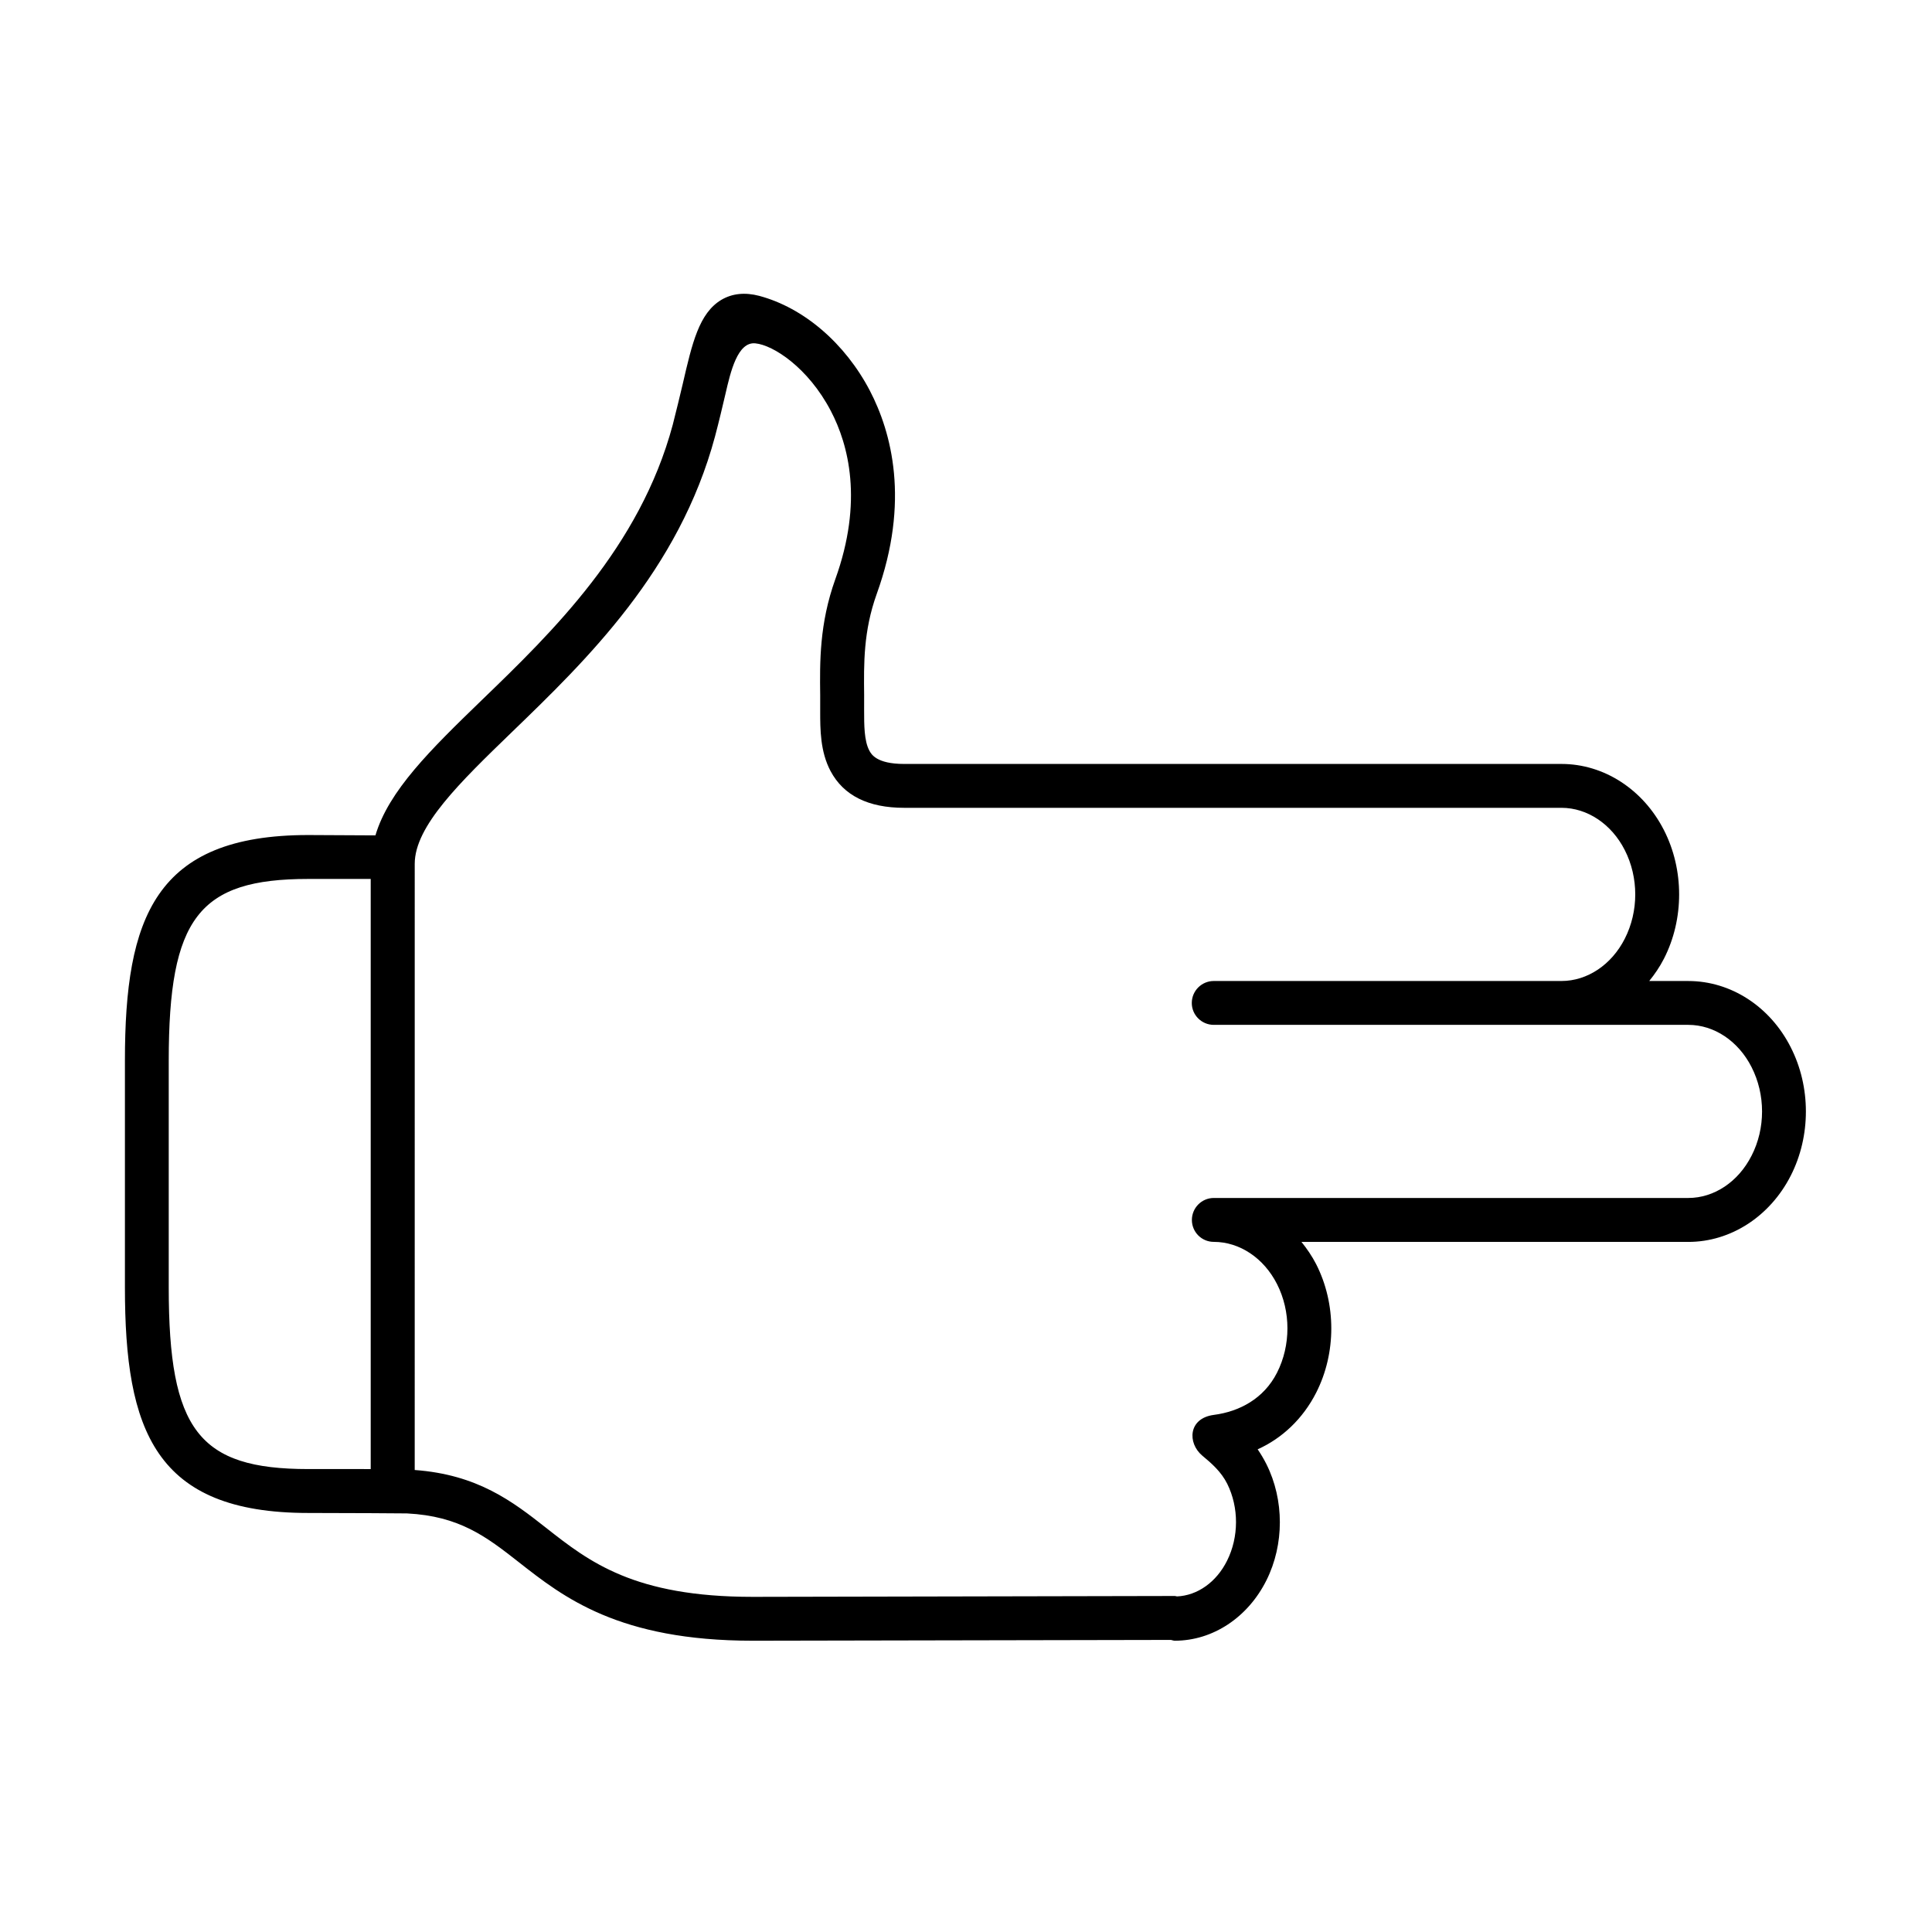
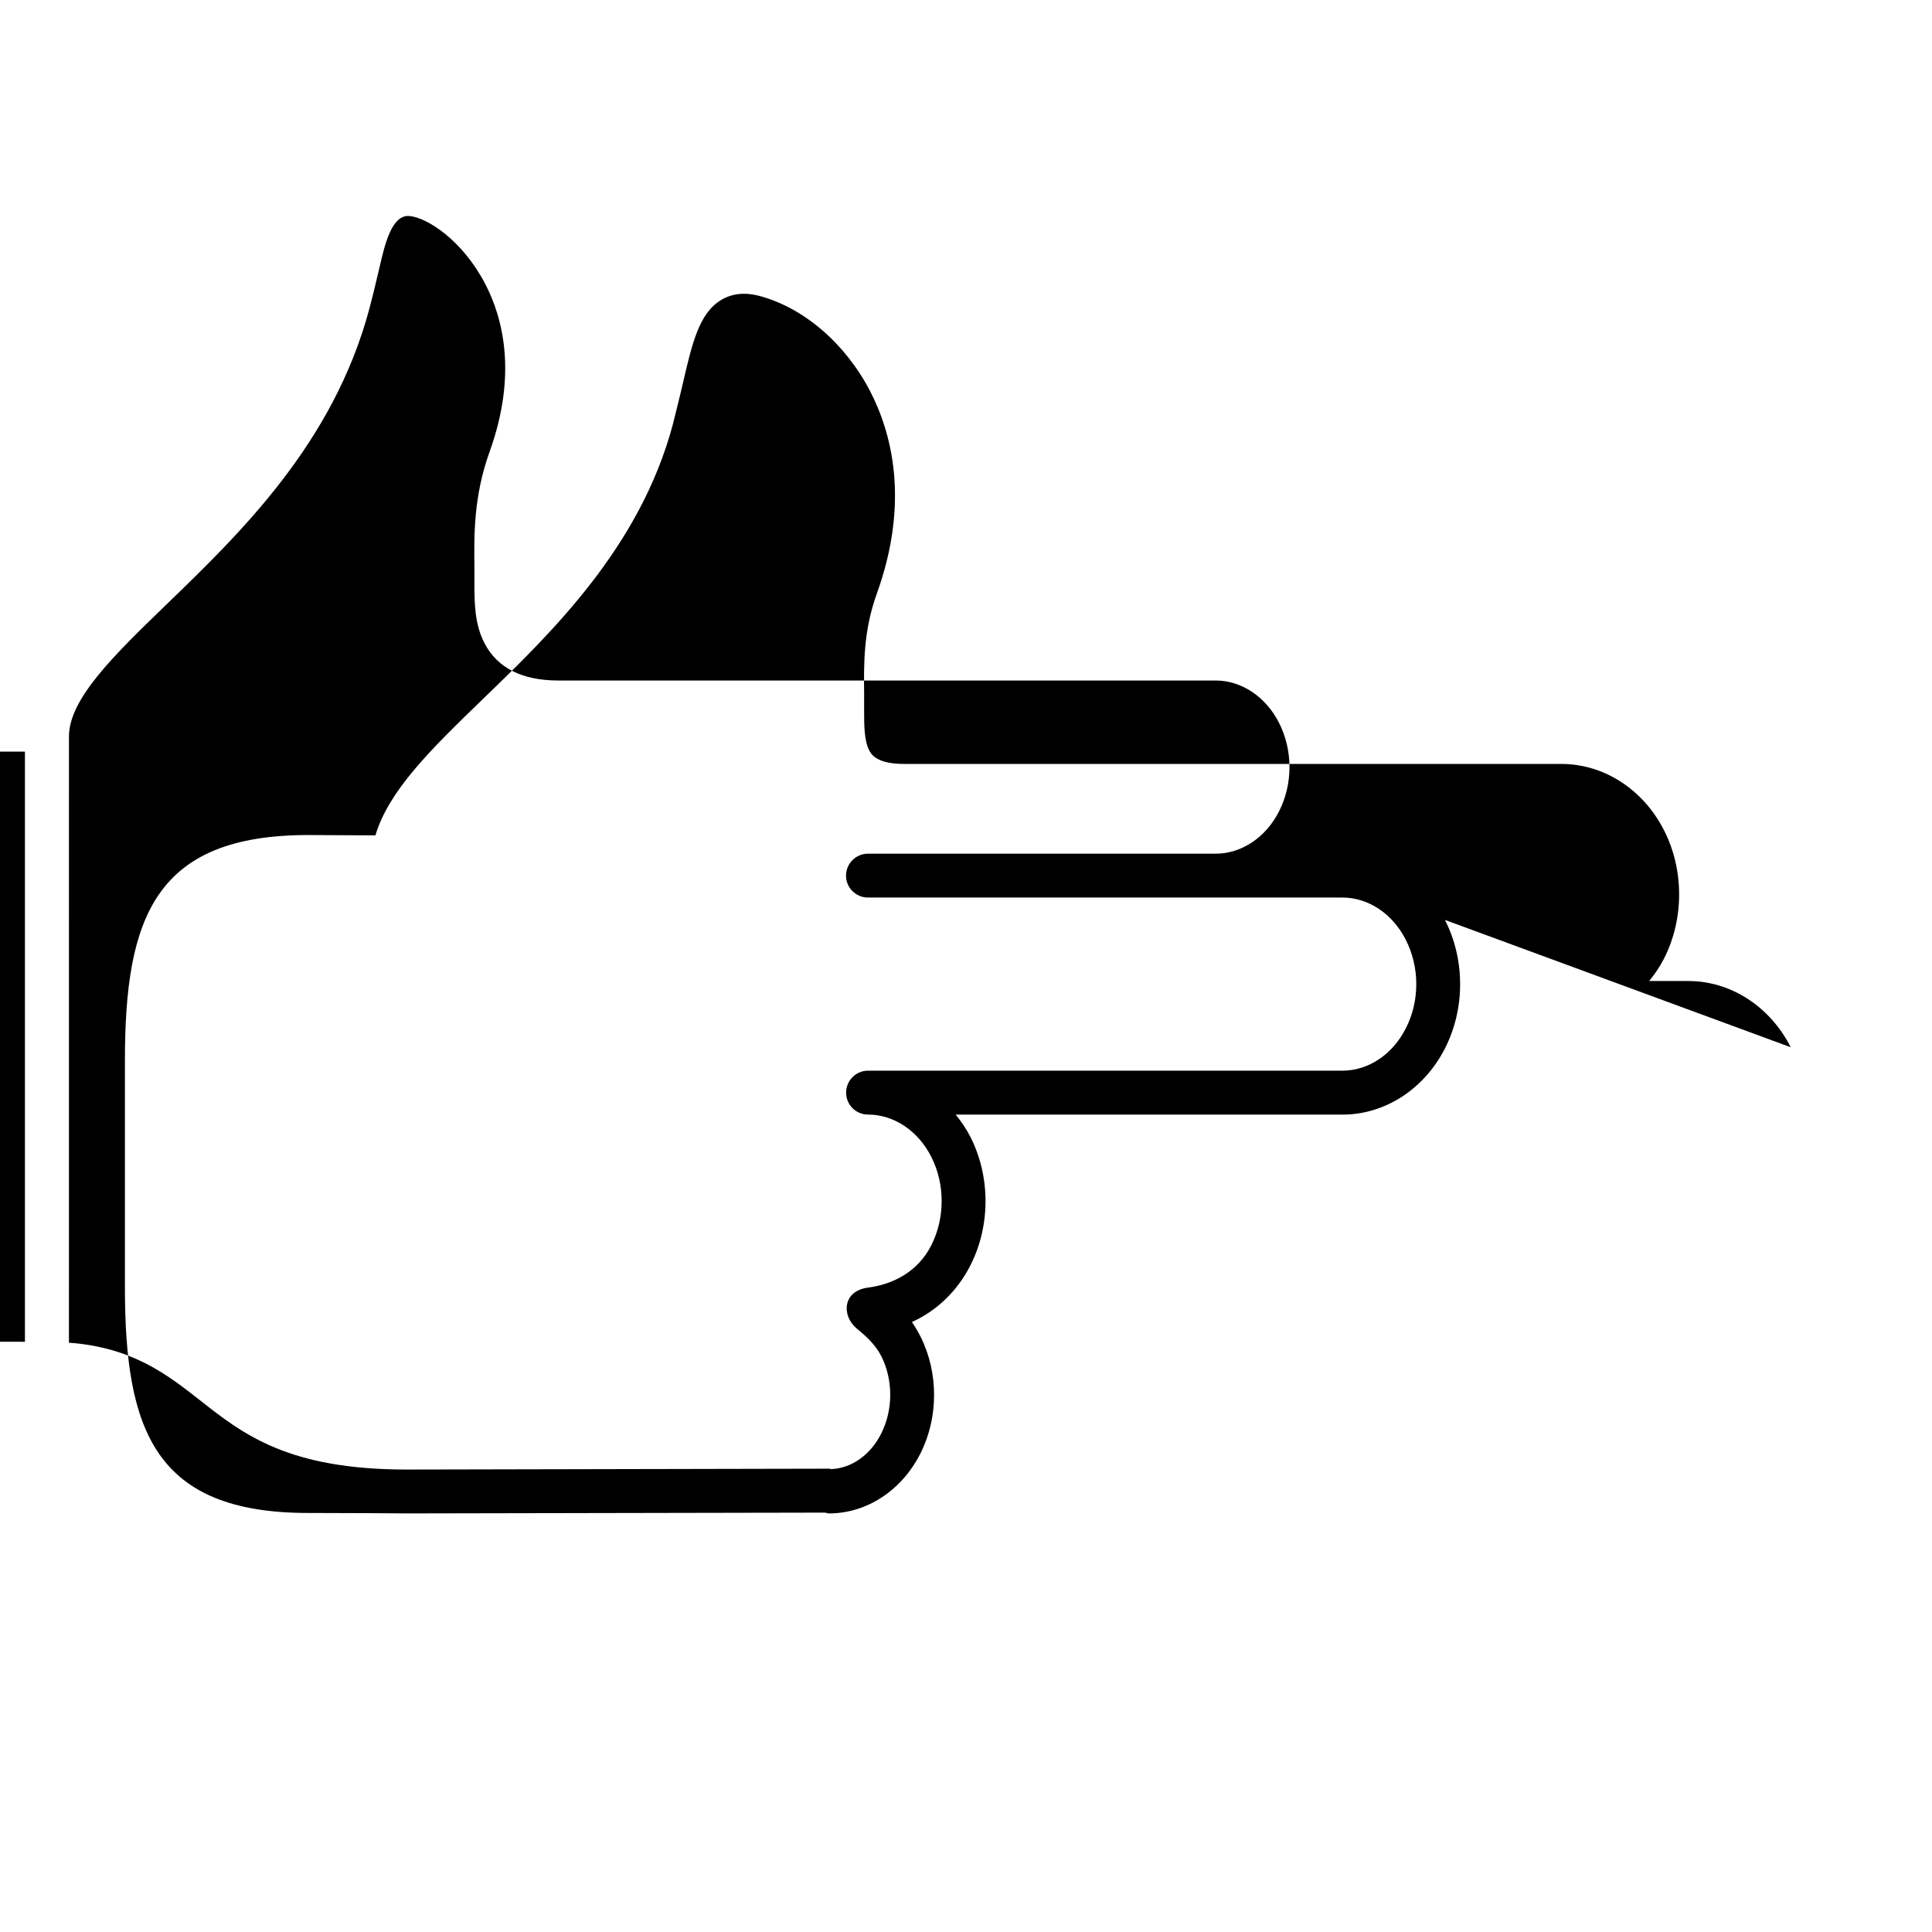
<svg xmlns="http://www.w3.org/2000/svg" fill="#000000" width="800px" height="800px" version="1.1" viewBox="144 144 512 512">
-   <path d="m618.56 421.53c-5.481-10.816-15.891-17.551-27.145-17.551h-10.355c1.461-1.801 2.801-3.762 3.906-5.918 5.363-10.496 5.363-23.562 0-34.062-5.508-10.809-15.922-17.543-27.145-17.543h-174.21c-7.352 0-8.723-2.598-9.238-3.559-1.371-2.598-1.371-6.734-1.371-10.641l0.004-4.078c-0.09-8.32-0.203-16.883 3.32-26.734 8.902-24.637 3.914-42.918-1.801-53.906-6.594-12.605-17.551-21.988-29.332-25.133-3.785-0.992-7.172-0.637-10.055 1.074-5.859 3.531-7.695 11.375-10.199 22.25-0.793 3.297-1.641 6.93-2.66 10.871-8.723 32.445-31.957 54.934-50.645 72.98-13.559 13.121-24.637 23.992-28.141 35.805l-17.809-0.09c-40.652 0-48.578 21.926-48.578 59.77v60.121c0 37.84 7.926 59.77 48.578 59.77l16.582 0.051 9.574 0.066c13.898 0.699 20.988 6.125 29.68 12.949 11.805 9.27 26.473 20.789 61.953 20.789h0.324l110.52-0.211c0.352 0.066 0.672 0.211 1.023 0.211 10.059 0 19.359-6.152 24.289-16.031 4.727-9.477 4.727-21.254 0-30.73-0.699-1.398-1.488-2.711-2.336-3.965 6.441-2.887 11.984-8.07 15.512-15.02 5.336-10.496 5.336-23.527 0-34.023-1.102-2.156-2.453-4.109-3.902-5.918h102.52c11.223 0 21.629-6.734 27.145-17.555 5.352-10.504 5.352-23.535-0.012-34.039m-392.87 111.79c-29.016 0-36.969-10.352-36.969-48.137v-60.086c0-37.82 7.961-48.164 36.969-48.164h16.555v156.39l-16.555-0.004zm382.49-83.035c-3.5 6.906-9.914 11.195-16.762 11.195h-125.75c-3.207 0-5.801 2.625-5.801 5.828 0 3.207 2.594 5.805 5.801 5.805 6.852 0 13.266 4.289 16.766 11.195 3.672 7.223 3.672 16.227 0 23.465-3.5 6.906-10.004 10.324-16.766 11.195-6.797 0.902-6.996 7.461-3.062 10.781 2.473 2.047 5.016 4.266 6.621 7.461 3.117 6.273 3.117 14.094-0.035 20.395-2.828 5.688-7.871 9.238-13.262 9.465-0.207-0.023-0.379-0.113-0.582-0.113l-111.58 0.23h-0.293c-31.461 0-43.32-9.297-54.781-18.312-8.863-6.977-18.109-14.086-34.785-15.305l0.004-160.64c0-9.996 11.957-21.574 25.828-34.988 19.711-19.043 44.234-42.773 53.762-78.309 1.082-4.082 1.961-7.844 2.769-11.285 1.34-5.832 3.203-13.82 7.902-13.355 4.727 0.438 14.023 6.441 20.02 17.93 4.668 8.922 8.637 23.91 1.176 44.582-4.231 11.832-4.113 21.926-4.004 30.789v4.227c0 4.746 0 10.664 2.75 15.832 3.438 6.473 9.992 9.73 19.496 9.73h174.21c6.824 0 13.262 4.301 16.762 11.195 3.707 7.273 3.707 16.246 0 23.504-3.5 6.906-9.938 11.195-16.762 11.195h-92.148c-3.207 0-5.832 2.598-5.832 5.832 0 3.207 2.625 5.793 5.832 5.793h125.75c6.852 0 13.262 4.293 16.762 11.195 3.711 7.273 3.711 16.254 0 23.484" />
+   <path d="m618.56 421.53c-5.481-10.816-15.891-17.551-27.145-17.551h-10.355c1.461-1.801 2.801-3.762 3.906-5.918 5.363-10.496 5.363-23.562 0-34.062-5.508-10.809-15.922-17.543-27.145-17.543h-174.21c-7.352 0-8.723-2.598-9.238-3.559-1.371-2.598-1.371-6.734-1.371-10.641l0.004-4.078c-0.09-8.32-0.203-16.883 3.32-26.734 8.902-24.637 3.914-42.918-1.801-53.906-6.594-12.605-17.551-21.988-29.332-25.133-3.785-0.992-7.172-0.637-10.055 1.074-5.859 3.531-7.695 11.375-10.199 22.25-0.793 3.297-1.641 6.93-2.66 10.871-8.723 32.445-31.957 54.934-50.645 72.98-13.559 13.121-24.637 23.992-28.141 35.805l-17.809-0.09c-40.652 0-48.578 21.926-48.578 59.77v60.121c0 37.84 7.926 59.77 48.578 59.77l16.582 0.051 9.574 0.066h0.324l110.52-0.211c0.352 0.066 0.672 0.211 1.023 0.211 10.059 0 19.359-6.152 24.289-16.031 4.727-9.477 4.727-21.254 0-30.73-0.699-1.398-1.488-2.711-2.336-3.965 6.441-2.887 11.984-8.07 15.512-15.02 5.336-10.496 5.336-23.527 0-34.023-1.102-2.156-2.453-4.109-3.902-5.918h102.52c11.223 0 21.629-6.734 27.145-17.555 5.352-10.504 5.352-23.535-0.012-34.039m-392.87 111.79c-29.016 0-36.969-10.352-36.969-48.137v-60.086c0-37.82 7.961-48.164 36.969-48.164h16.555v156.39l-16.555-0.004zm382.49-83.035c-3.5 6.906-9.914 11.195-16.762 11.195h-125.75c-3.207 0-5.801 2.625-5.801 5.828 0 3.207 2.594 5.805 5.801 5.805 6.852 0 13.266 4.289 16.766 11.195 3.672 7.223 3.672 16.227 0 23.465-3.5 6.906-10.004 10.324-16.766 11.195-6.797 0.902-6.996 7.461-3.062 10.781 2.473 2.047 5.016 4.266 6.621 7.461 3.117 6.273 3.117 14.094-0.035 20.395-2.828 5.688-7.871 9.238-13.262 9.465-0.207-0.023-0.379-0.113-0.582-0.113l-111.58 0.23h-0.293c-31.461 0-43.32-9.297-54.781-18.312-8.863-6.977-18.109-14.086-34.785-15.305l0.004-160.64c0-9.996 11.957-21.574 25.828-34.988 19.711-19.043 44.234-42.773 53.762-78.309 1.082-4.082 1.961-7.844 2.769-11.285 1.34-5.832 3.203-13.82 7.902-13.355 4.727 0.438 14.023 6.441 20.02 17.93 4.668 8.922 8.637 23.91 1.176 44.582-4.231 11.832-4.113 21.926-4.004 30.789v4.227c0 4.746 0 10.664 2.75 15.832 3.438 6.473 9.992 9.73 19.496 9.73h174.21c6.824 0 13.262 4.301 16.762 11.195 3.707 7.273 3.707 16.246 0 23.504-3.5 6.906-9.938 11.195-16.762 11.195h-92.148c-3.207 0-5.832 2.598-5.832 5.832 0 3.207 2.625 5.793 5.832 5.793h125.75c6.852 0 13.262 4.293 16.762 11.195 3.711 7.273 3.711 16.254 0 23.484" />
</svg>